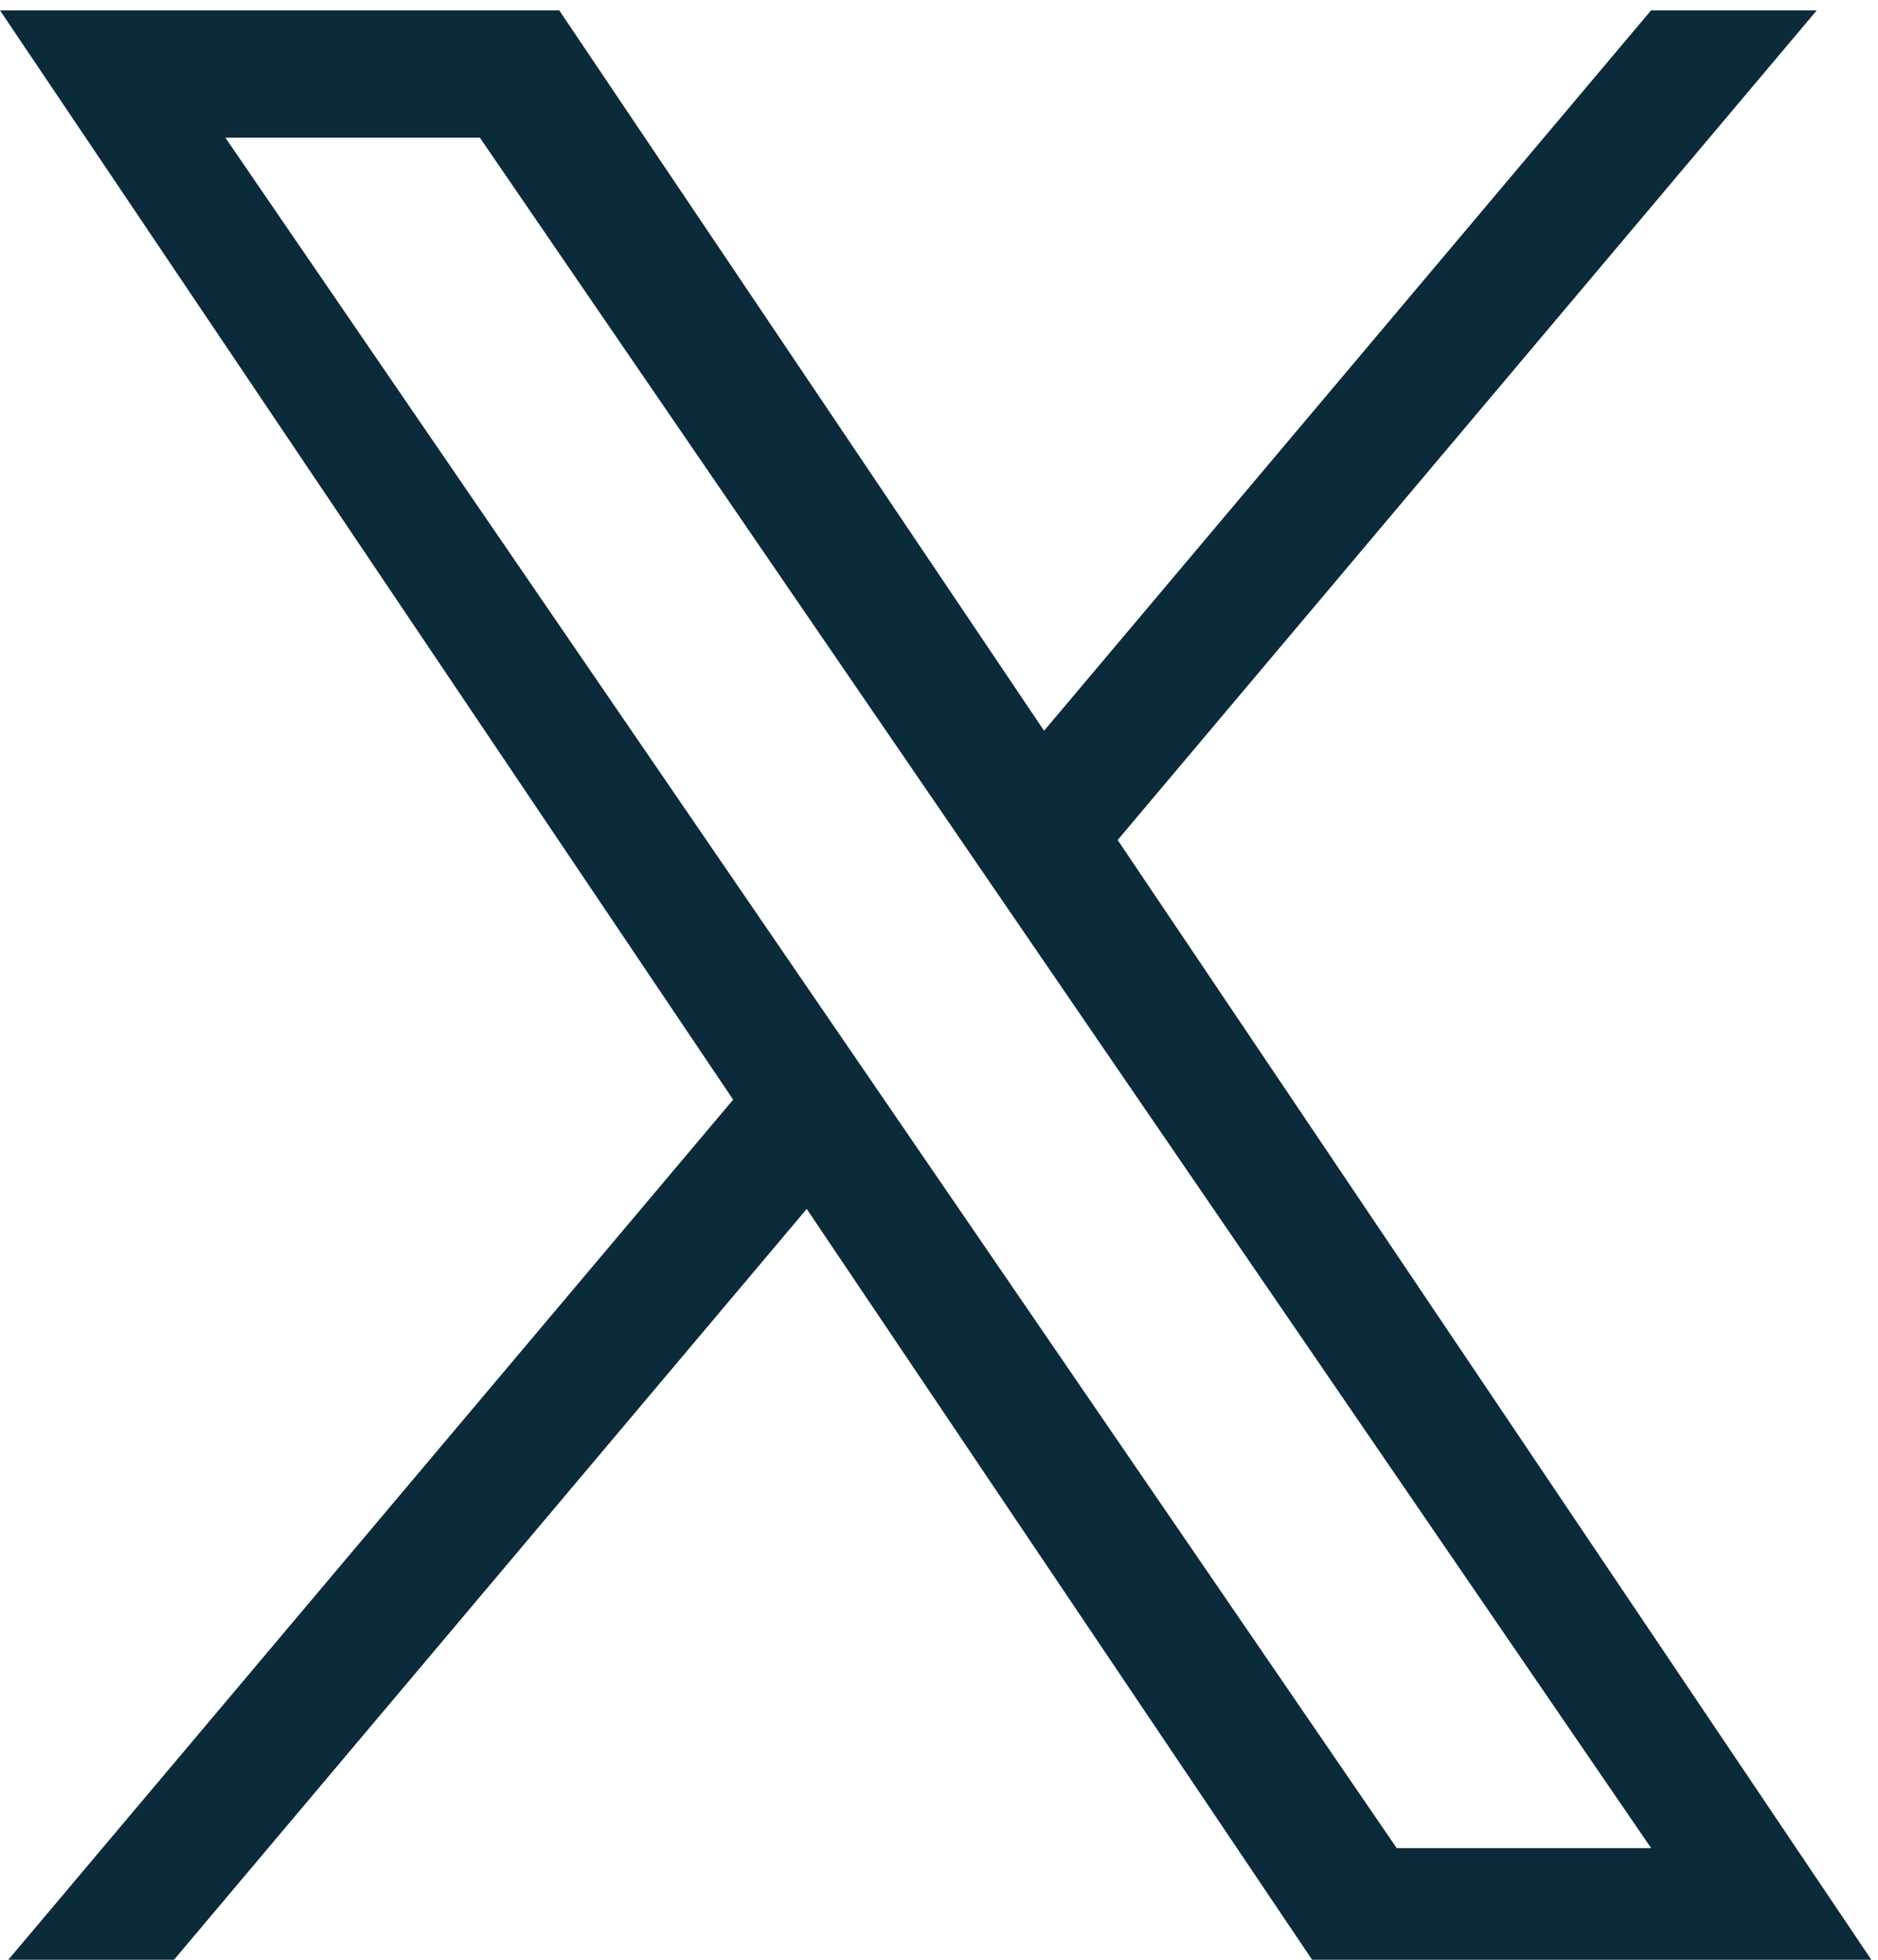
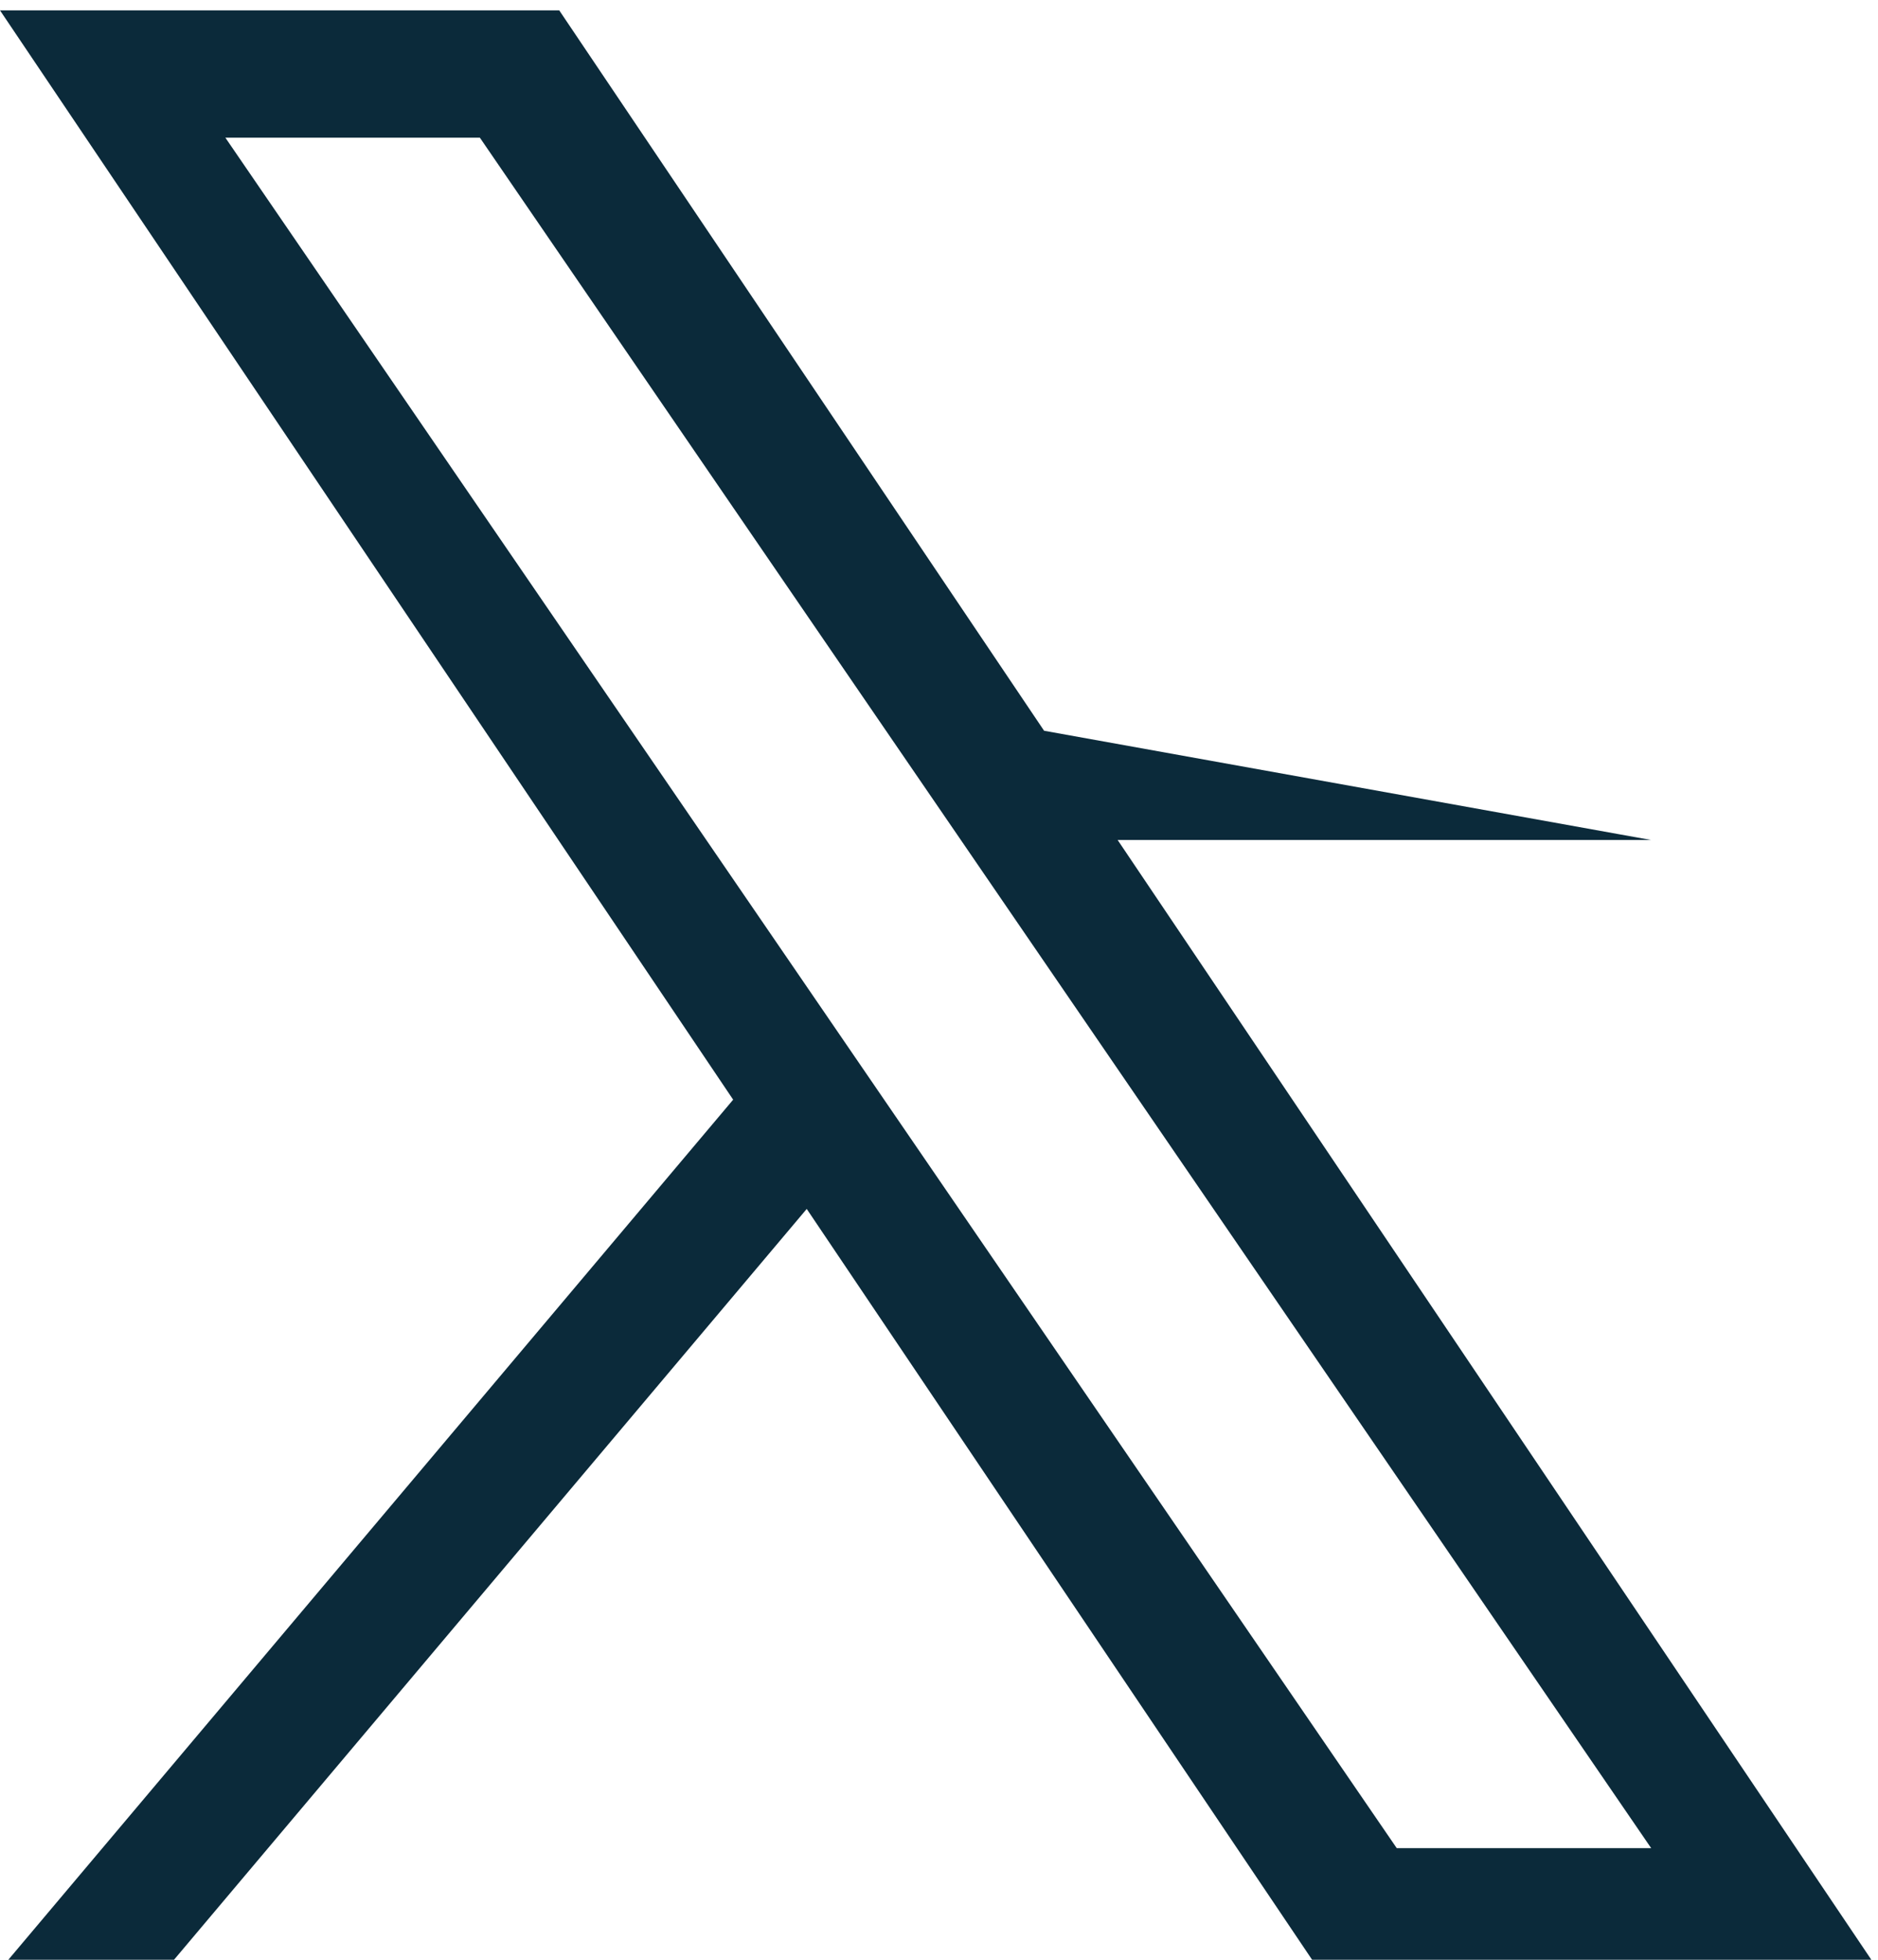
<svg xmlns="http://www.w3.org/2000/svg" width="23" height="24" viewBox="0 0 23 24" fill="none">
  <g clipPath="url(#clip0_7623_16505)">
-     <path d="M13.688 10.287L22.25 0.127H20.221L12.787 8.949L6.849 0.127H0L8.979 13.467L0 24.121H2.029L9.88 14.805L16.151 24.121H23L13.688 10.287H13.688ZM10.909 13.585L9.999 12.256L2.76 1.686H5.877L11.719 10.216L12.629 11.545L20.222 22.633H17.106L10.909 13.585V13.585Z" fill="#0B2A3A" />
+     <path d="M13.688 10.287H20.221L12.787 8.949L6.849 0.127H0L8.979 13.467L0 24.121H2.029L9.88 14.805L16.151 24.121H23L13.688 10.287H13.688ZM10.909 13.585L9.999 12.256L2.76 1.686H5.877L11.719 10.216L12.629 11.545L20.222 22.633H17.106L10.909 13.585V13.585Z" fill="#0B2A3A" />
  </g>
  <defs>
    <clipPath id="clip0_7623_16505">
-       <rect width="23" height="24" fill="white" />
-     </clipPath>
+       </clipPath>
  </defs>
</svg>